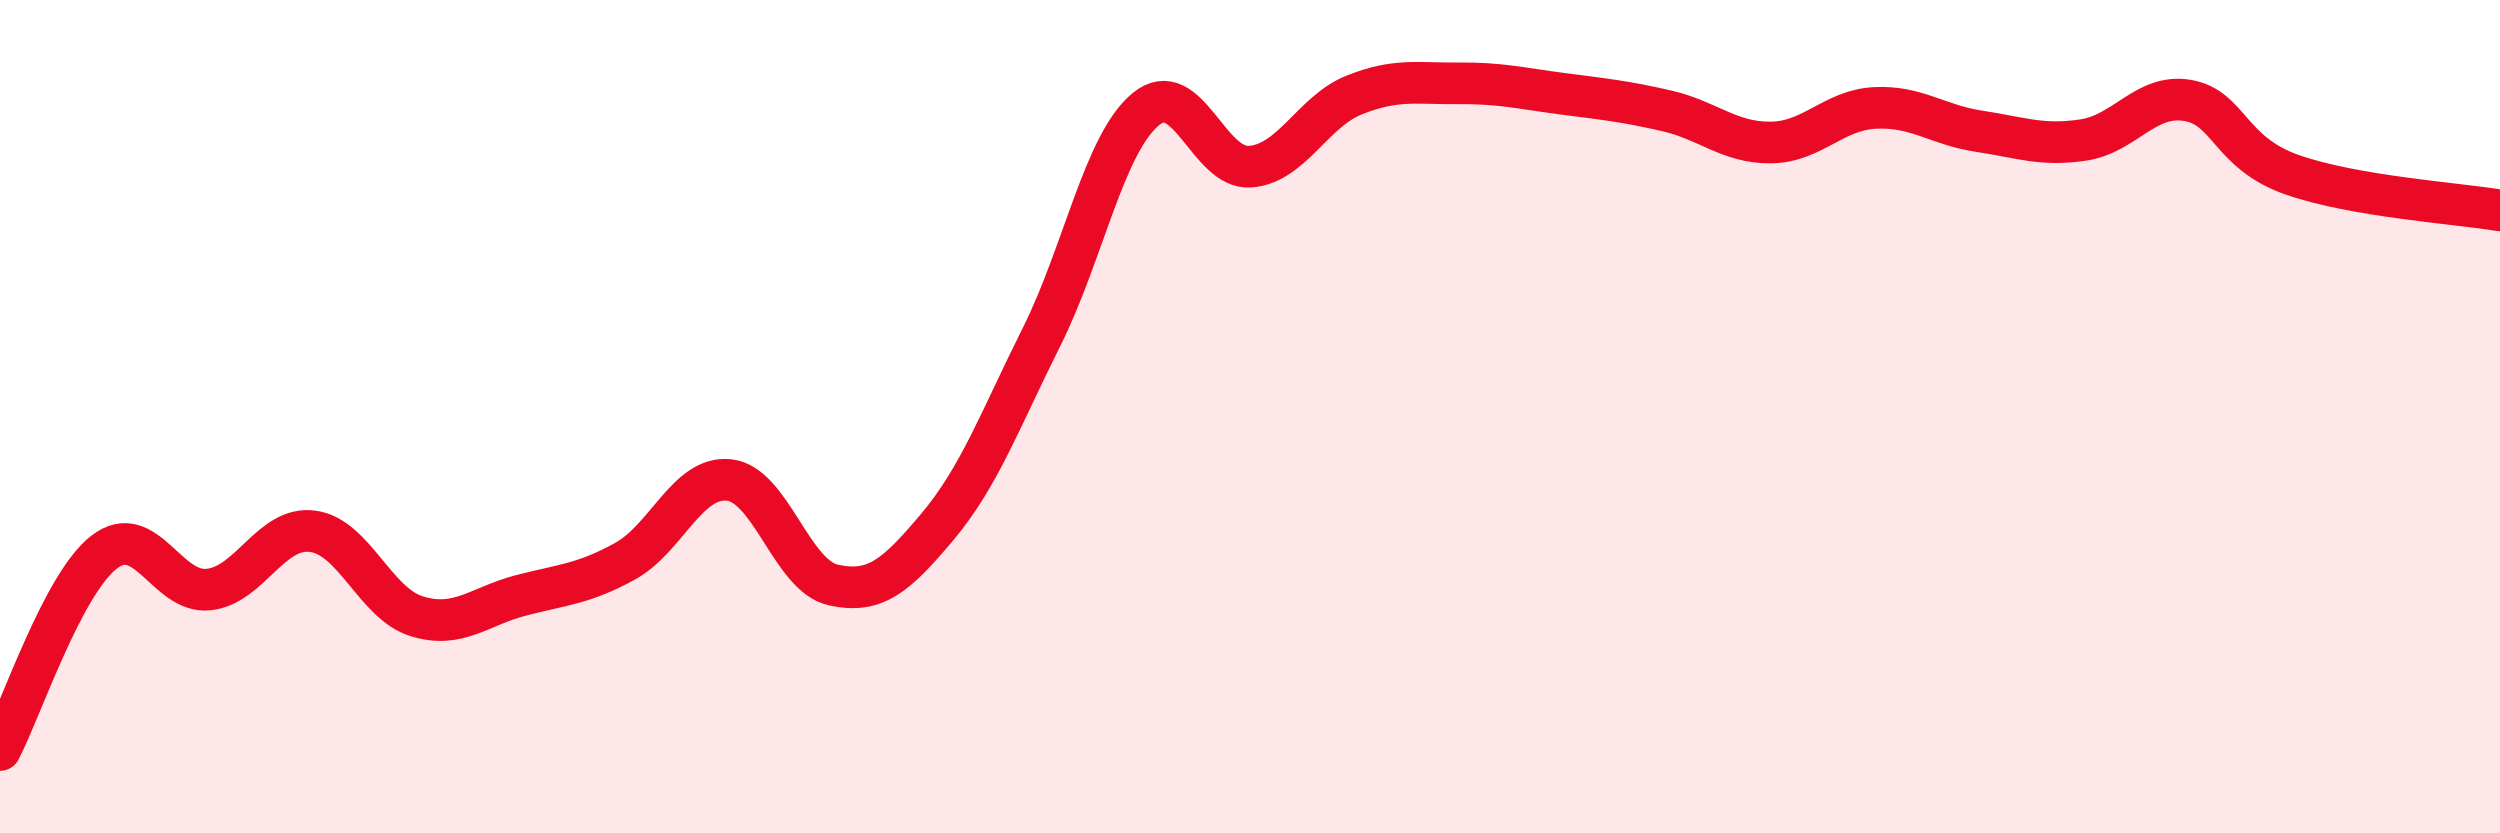
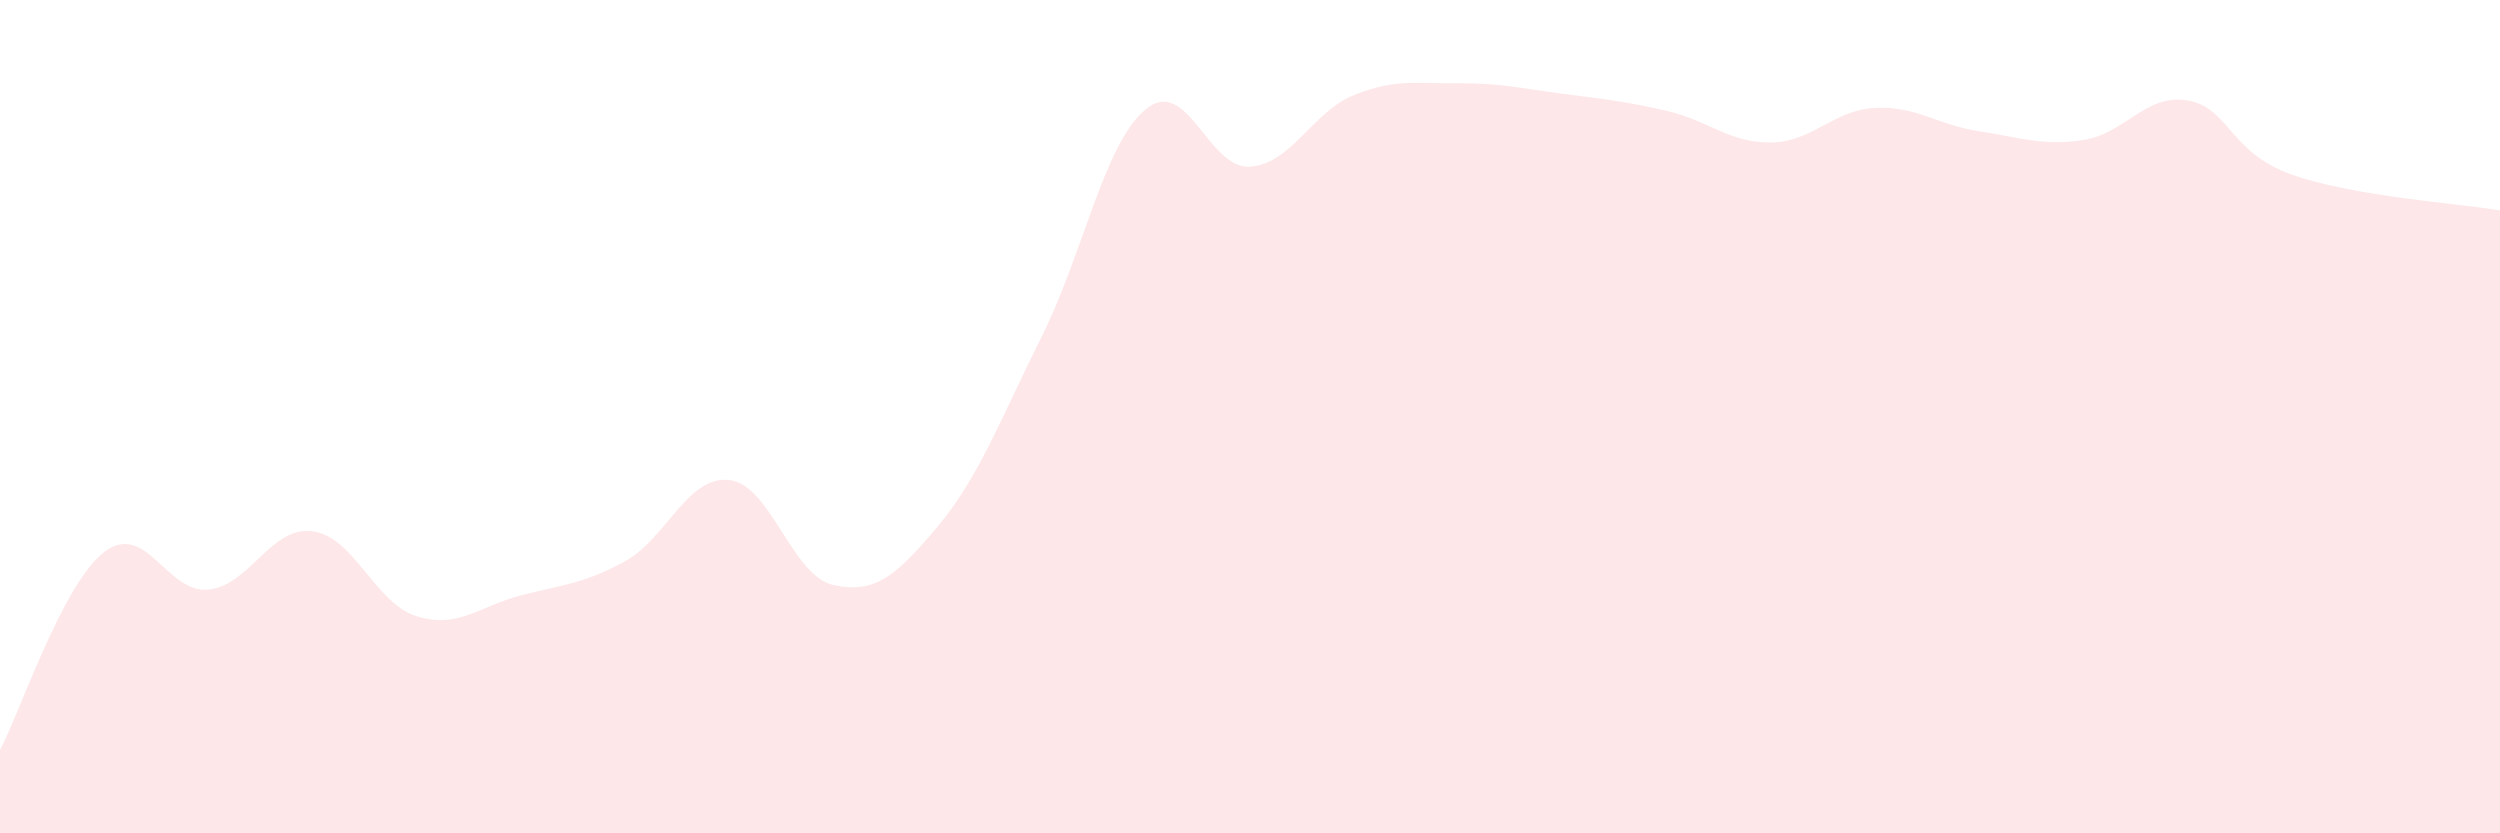
<svg xmlns="http://www.w3.org/2000/svg" width="60" height="20" viewBox="0 0 60 20">
  <path d="M 0,18 C 0.5,17.05 1.5,14.02 2.5,13.25 C 3.5,12.48 4,14.25 5,14.15 C 6,14.05 6.5,12.62 7.5,12.75 C 8.5,12.88 9,14.48 10,14.79 C 11,15.1 11.5,14.55 12.5,14.29 C 13.5,14.03 14,14.02 15,13.47 C 16,12.92 16.5,11.41 17.5,11.52 C 18.5,11.63 19,13.82 20,14.04 C 21,14.26 21.5,13.83 22.5,12.64 C 23.5,11.45 24,10.08 25,8.08 C 26,6.08 26.5,3.44 27.5,2.62 C 28.5,1.8 29,4.07 30,4 C 31,3.93 31.5,2.68 32.5,2.28 C 33.5,1.88 34,2.01 35,2 C 36,1.99 36.5,2.12 37.5,2.25 C 38.5,2.38 39,2.43 40,2.66 C 41,2.89 41.5,3.43 42.5,3.42 C 43.5,3.41 44,2.64 45,2.59 C 46,2.54 46.5,3 47.5,3.15 C 48.5,3.3 49,3.51 50,3.36 C 51,3.21 51.5,2.24 52.5,2.41 C 53.5,2.58 53.5,3.66 55,4.19 C 56.5,4.72 59,4.88 60,5.05L60 20L0 20Z" fill="#EB0A25" opacity="0.1" stroke-linecap="round" stroke-linejoin="round" />
-   <path d="M 0,18 C 0.5,17.05 1.5,14.02 2.5,13.25 C 3.5,12.48 4,14.25 5,14.15 C 6,14.05 6.5,12.62 7.5,12.75 C 8.5,12.88 9,14.48 10,14.79 C 11,15.1 11.5,14.55 12.5,14.29 C 13.5,14.03 14,14.02 15,13.47 C 16,12.92 16.5,11.41 17.5,11.52 C 18.5,11.63 19,13.82 20,14.04 C 21,14.26 21.5,13.83 22.5,12.64 C 23.5,11.45 24,10.08 25,8.08 C 26,6.08 26.5,3.44 27.5,2.62 C 28.5,1.8 29,4.07 30,4 C 31,3.93 31.5,2.68 32.5,2.28 C 33.5,1.88 34,2.01 35,2 C 36,1.99 36.5,2.12 37.5,2.25 C 38.5,2.38 39,2.43 40,2.66 C 41,2.89 41.5,3.43 42.5,3.42 C 43.5,3.41 44,2.64 45,2.59 C 46,2.54 46.5,3 47.5,3.15 C 48.5,3.3 49,3.51 50,3.36 C 51,3.21 51.5,2.24 52.5,2.41 C 53.5,2.58 53.5,3.66 55,4.19 C 56.5,4.72 59,4.88 60,5.05" stroke="#EB0A25" stroke-width="1" fill="none" stroke-linecap="round" stroke-linejoin="round" />
</svg>